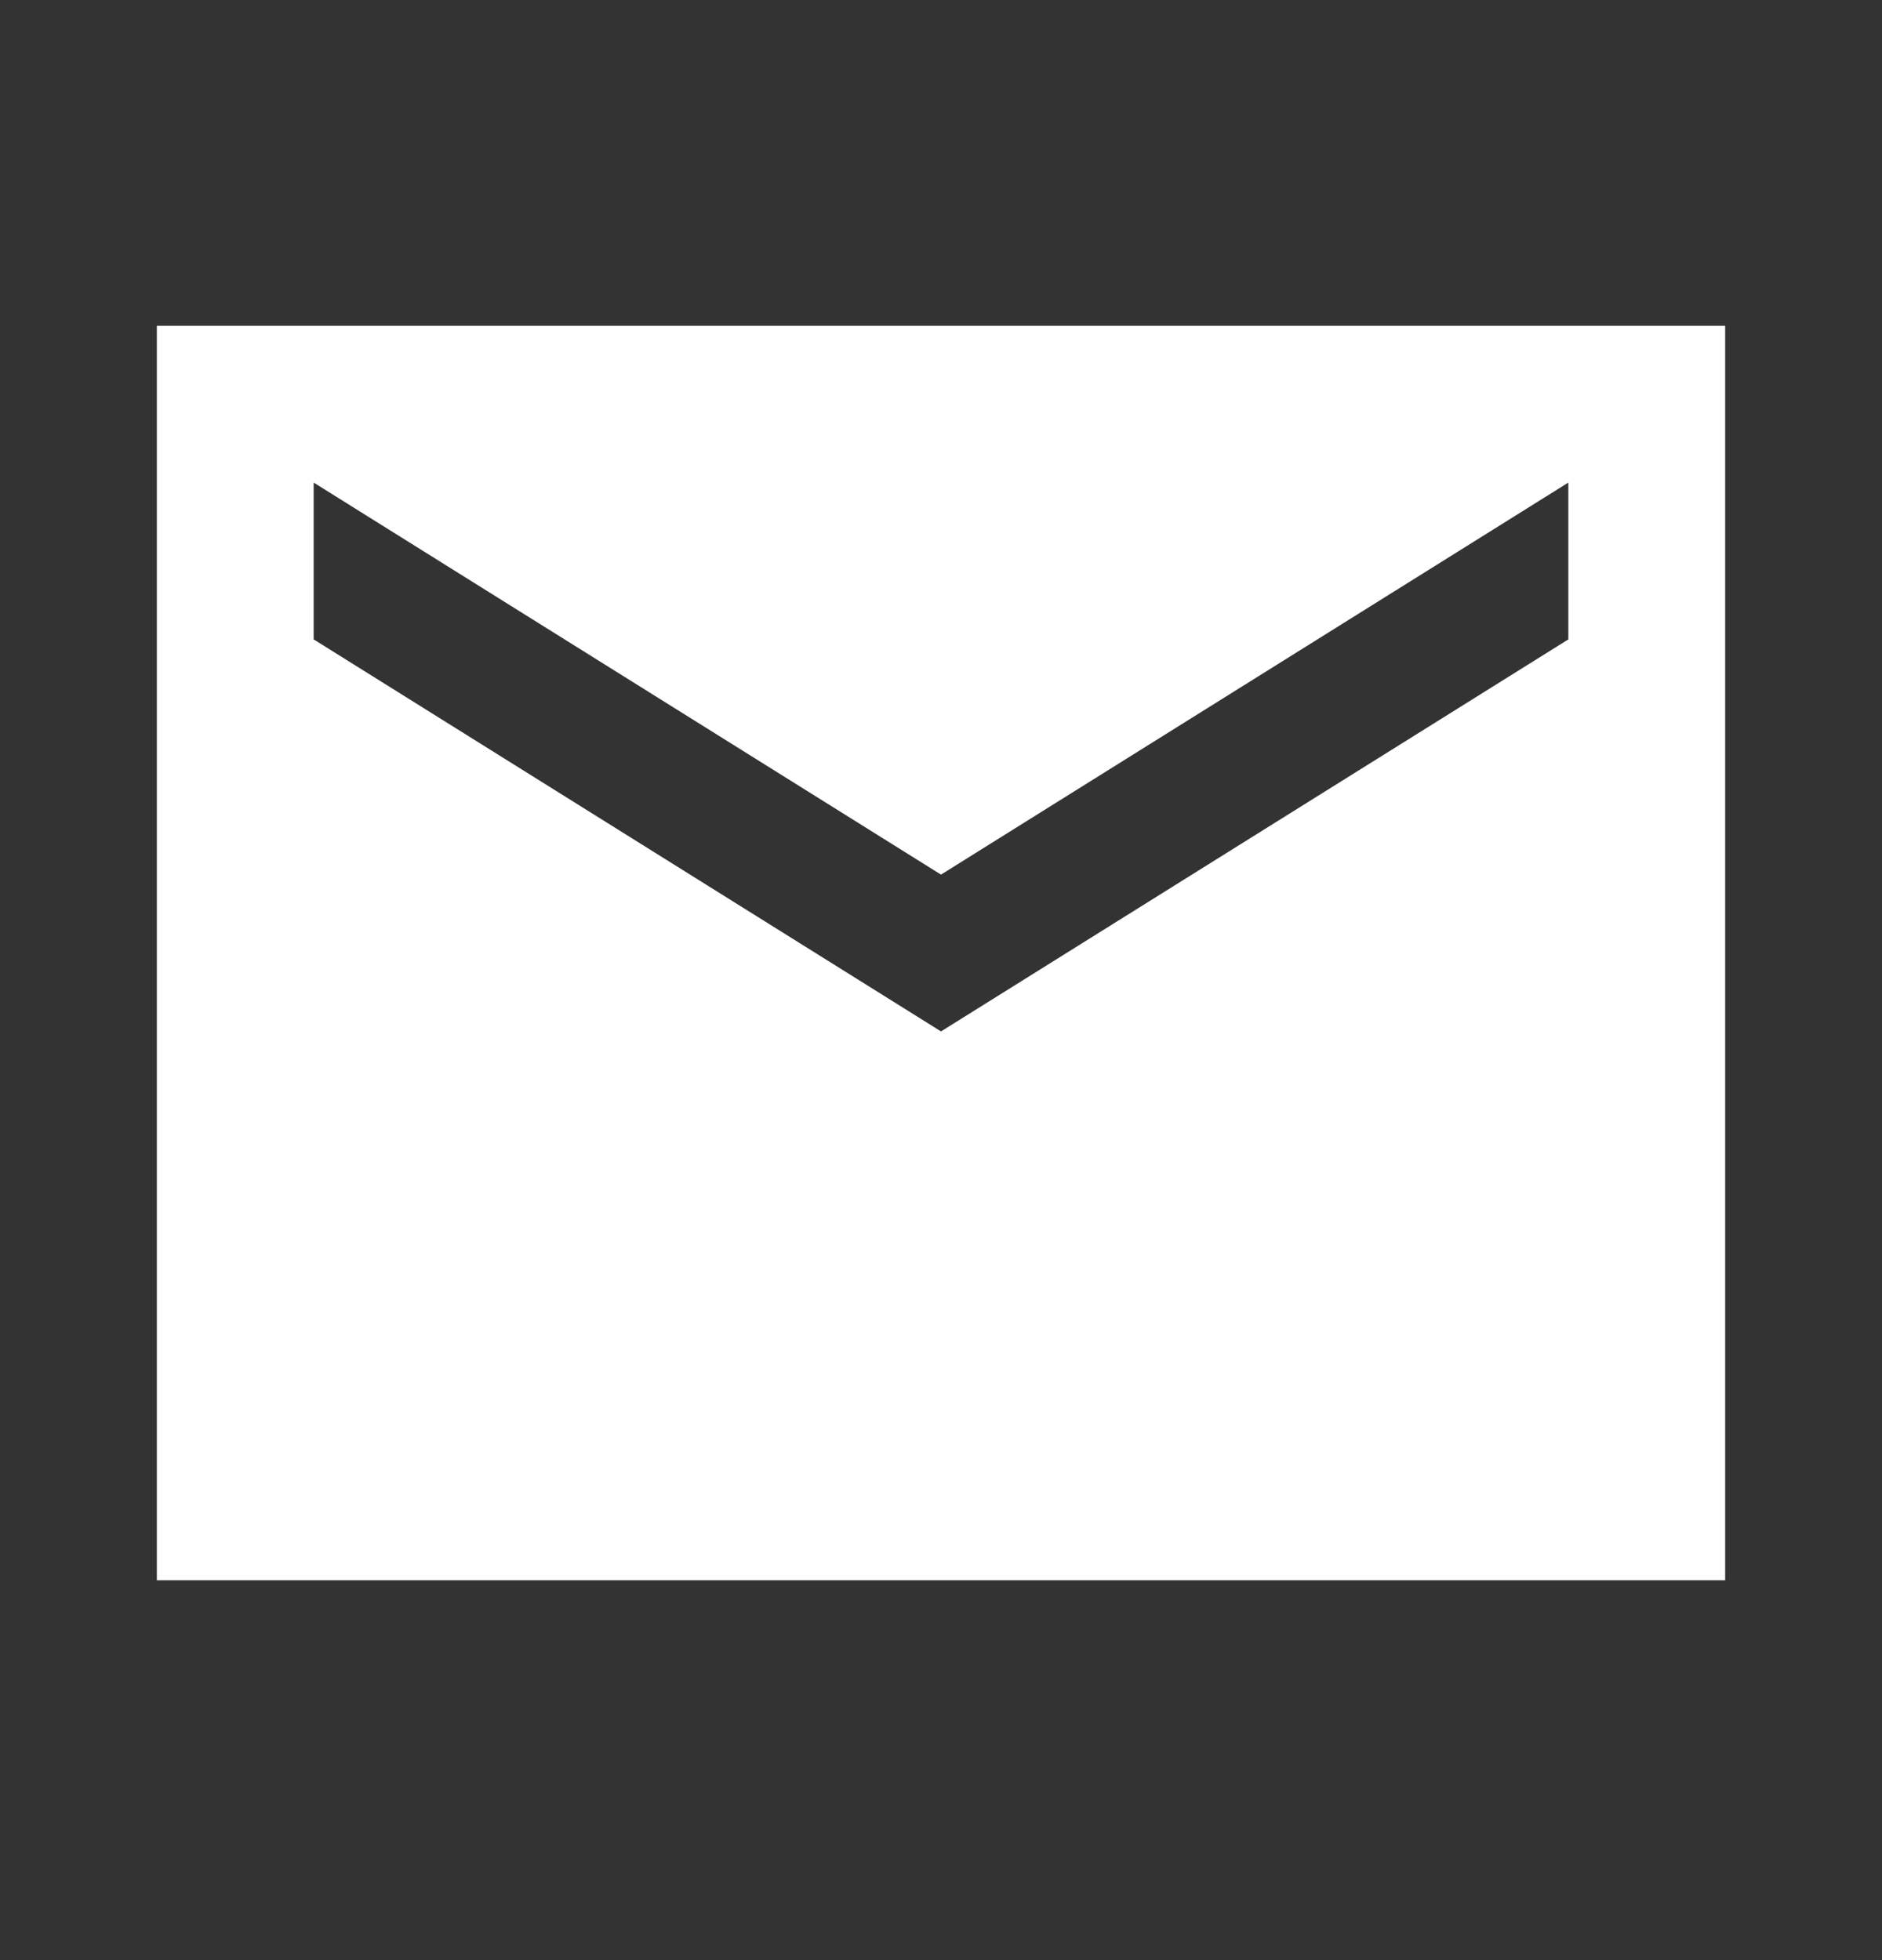
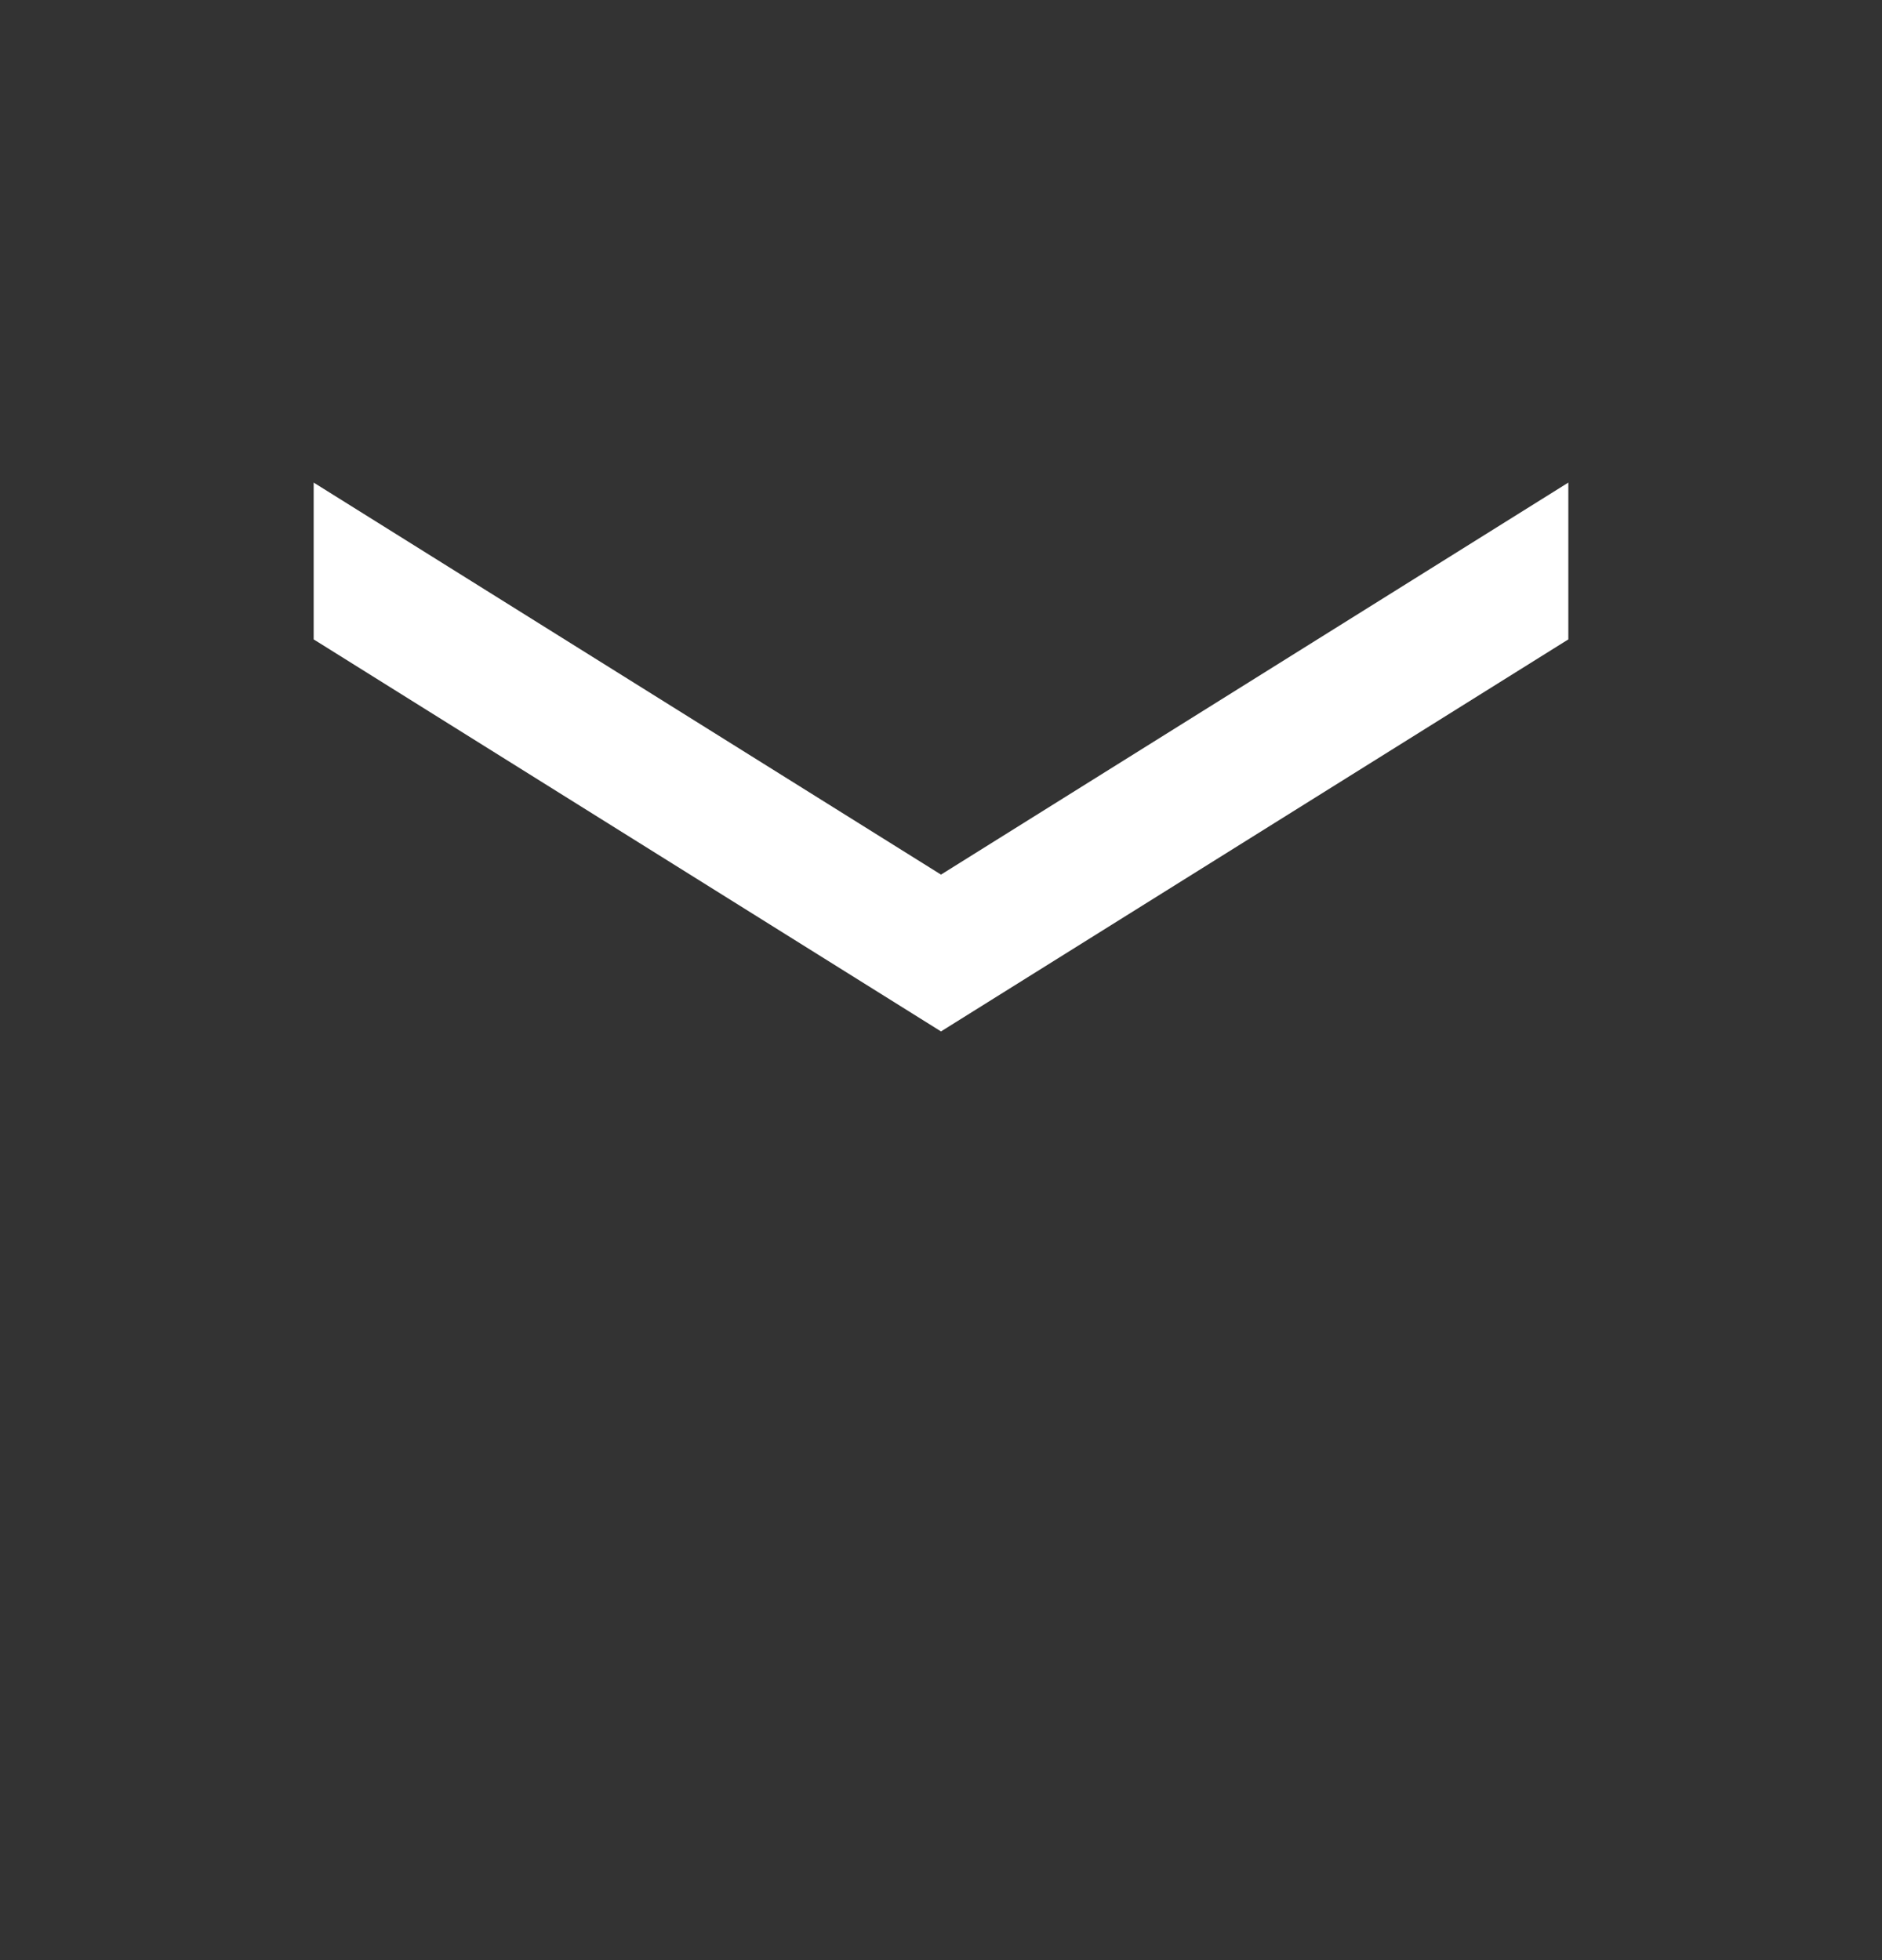
<svg xmlns="http://www.w3.org/2000/svg" width="24" height="25" viewBox="0 0 24 25" fill="none">
  <rect x="0" y="0" width="24" height="25" fill="#333333" stroke="none" />
-   <path d="M22 4.155H2V20.155H22V4.155ZM20 8.155L12 13.155L4 8.155V6.155L12 11.155L20 6.155V8.155Z" fill="white" />
+   <path d="M22 4.155V20.155H22V4.155ZM20 8.155L12 13.155L4 8.155V6.155L12 11.155L20 6.155V8.155Z" fill="white" />
</svg>